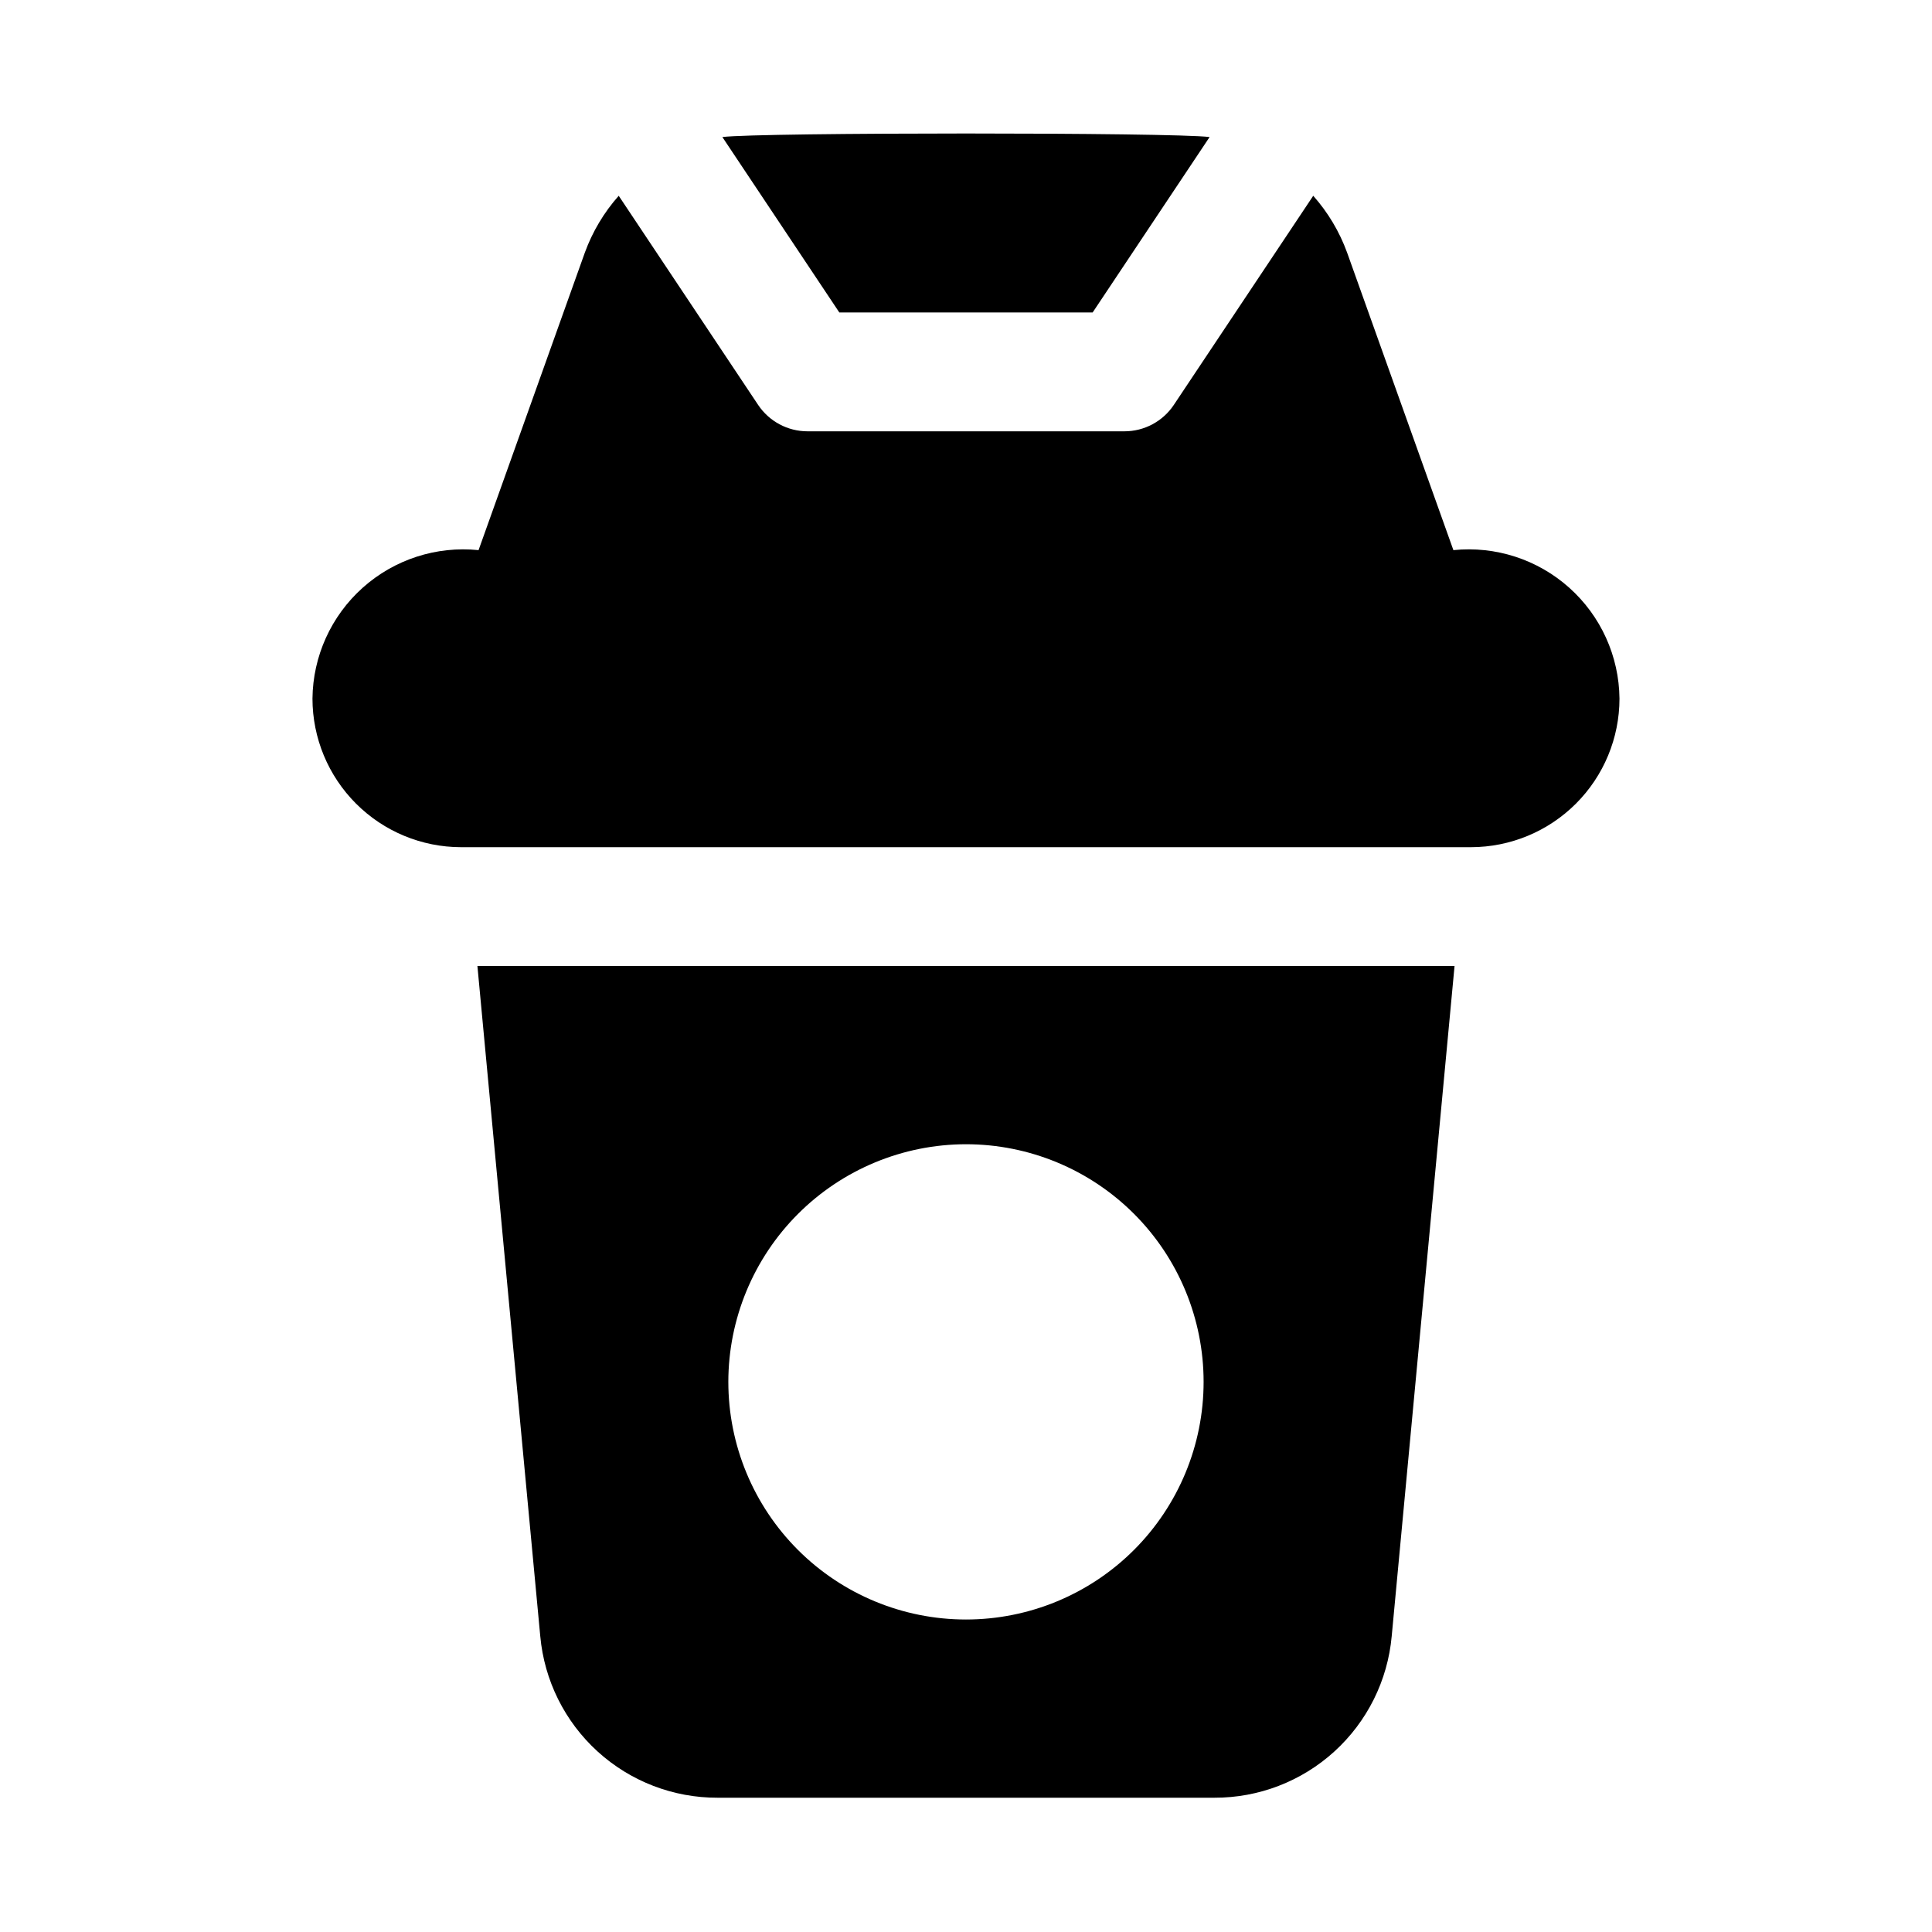
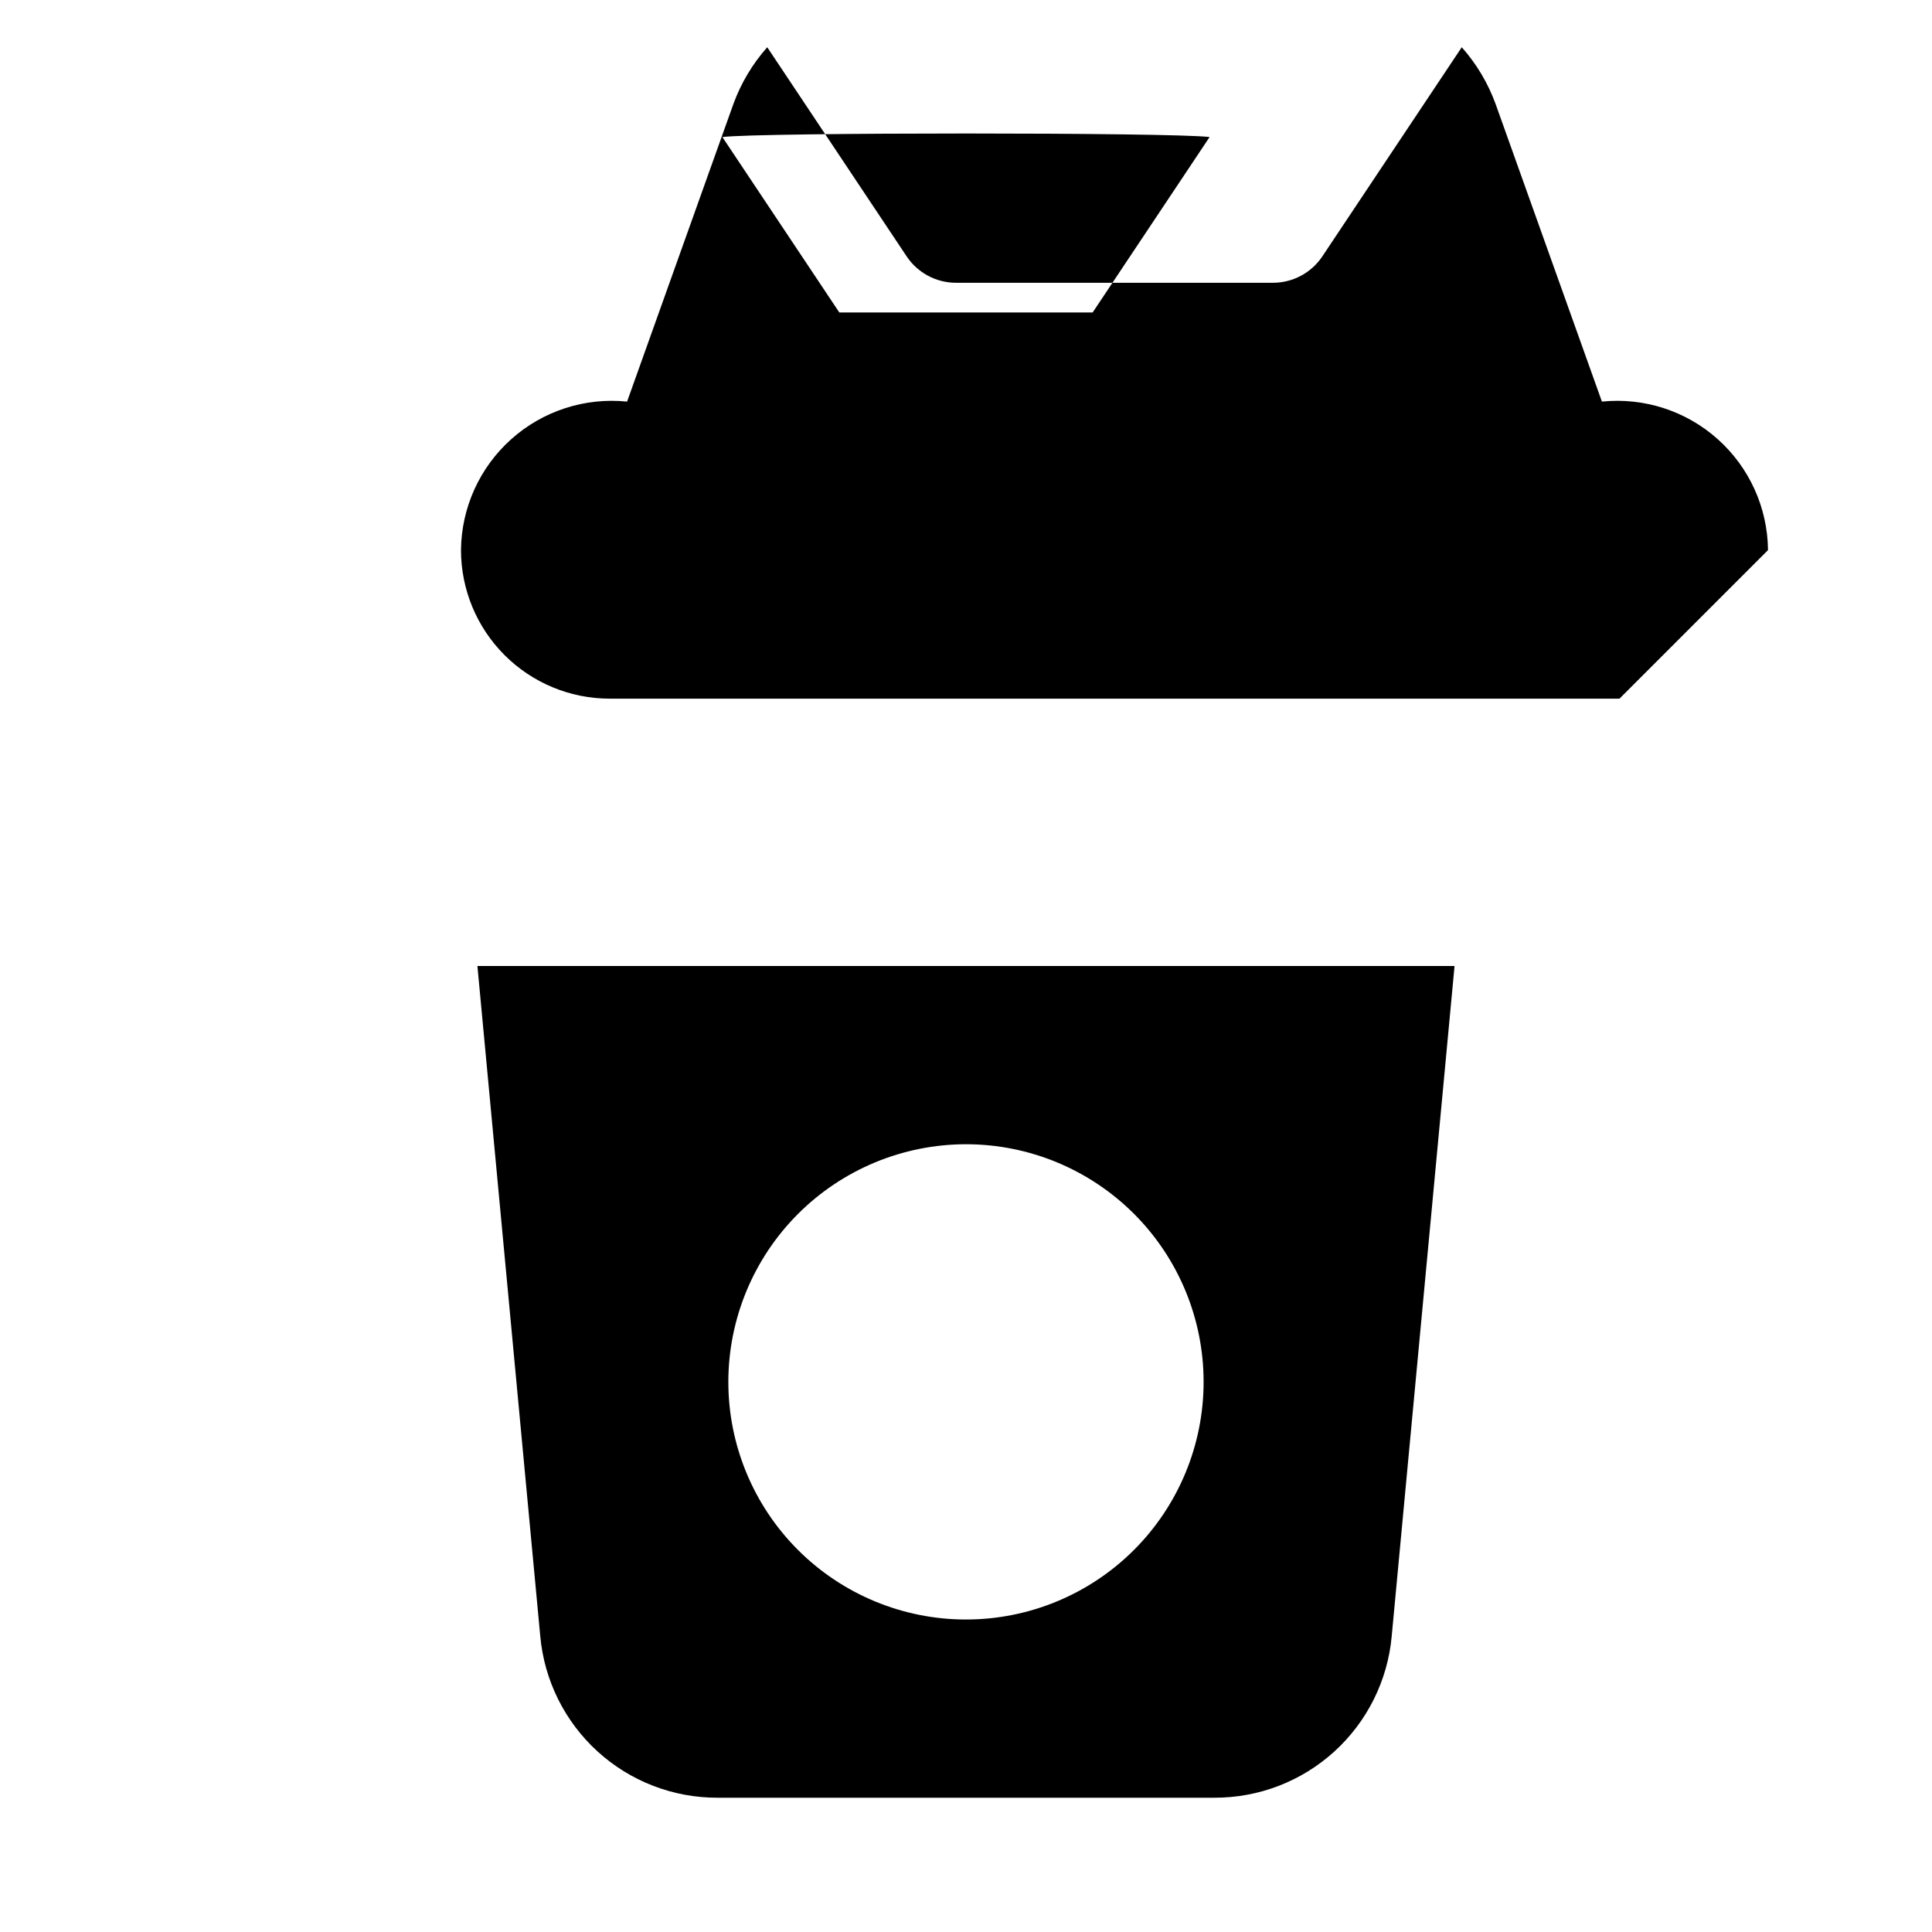
<svg xmlns="http://www.w3.org/2000/svg" fill="#000000" width="800px" height="800px" version="1.1" viewBox="144 144 512 512">
-   <path d="m573.18 329.15c-0.012 10.438-4.16 20.441-11.539 27.82-7.383 7.379-17.387 11.531-27.82 11.543h-267.65c-10.438-0.012-20.441-4.164-27.82-11.543-7.379-7.379-11.531-17.383-11.543-27.82 0.105-11.234 4.941-21.906 13.316-29.398s19.52-11.105 30.699-9.961l28.172-78.863c2.019-5.535 5.062-10.641 8.973-15.043l36.938 55.41c2.922 4.379 7.836 7.008 13.098 7.008h83.98c5.262 0 10.18-2.629 13.098-7.008l36.938-55.41v-0.004c3.91 4.406 6.957 9.512 8.973 15.047l28.172 78.863c11.18-1.145 22.324 2.469 30.699 9.961 8.379 7.492 13.211 18.164 13.316 29.398zm-139.62-102.34 30.996-46.492c-9.828-1.254-119.28-1.258-129.12 0l30.996 46.492zm-163.04 173.19h258.95l-16.652 177.59c-1.059 11.727-6.477 22.633-15.184 30.562-8.707 7.93-20.07 12.305-31.848 12.262h-131.58c-11.773 0.043-23.137-4.332-31.844-12.258-8.707-7.93-14.125-18.832-15.188-30.562zm66.496 110.21c0 16.703 6.633 32.719 18.445 44.531 11.809 11.809 27.828 18.445 44.531 18.445 16.699 0 32.719-6.637 44.531-18.445 11.809-11.812 18.445-27.828 18.445-44.531s-6.637-32.723-18.445-44.531c-11.812-11.809-27.832-18.445-44.531-18.445-16.699 0.02-32.707 6.66-44.512 18.465-11.809 11.809-18.449 27.816-18.465 44.512z" />
+   <path d="m573.18 329.15h-267.65c-10.438-0.012-20.441-4.164-27.82-11.543-7.379-7.379-11.531-17.383-11.543-27.82 0.105-11.234 4.941-21.906 13.316-29.398s19.52-11.105 30.699-9.961l28.172-78.863c2.019-5.535 5.062-10.641 8.973-15.043l36.938 55.41c2.922 4.379 7.836 7.008 13.098 7.008h83.98c5.262 0 10.18-2.629 13.098-7.008l36.938-55.41v-0.004c3.91 4.406 6.957 9.512 8.973 15.047l28.172 78.863c11.18-1.145 22.324 2.469 30.699 9.961 8.379 7.492 13.211 18.164 13.316 29.398zm-139.62-102.34 30.996-46.492c-9.828-1.254-119.28-1.258-129.12 0l30.996 46.492zm-163.04 173.19h258.95l-16.652 177.59c-1.059 11.727-6.477 22.633-15.184 30.562-8.707 7.93-20.07 12.305-31.848 12.262h-131.58c-11.773 0.043-23.137-4.332-31.844-12.258-8.707-7.93-14.125-18.832-15.188-30.562zm66.496 110.21c0 16.703 6.633 32.719 18.445 44.531 11.809 11.809 27.828 18.445 44.531 18.445 16.699 0 32.719-6.637 44.531-18.445 11.809-11.812 18.445-27.828 18.445-44.531s-6.637-32.723-18.445-44.531c-11.812-11.809-27.832-18.445-44.531-18.445-16.699 0.02-32.707 6.66-44.512 18.465-11.809 11.809-18.449 27.816-18.465 44.512z" />
</svg>